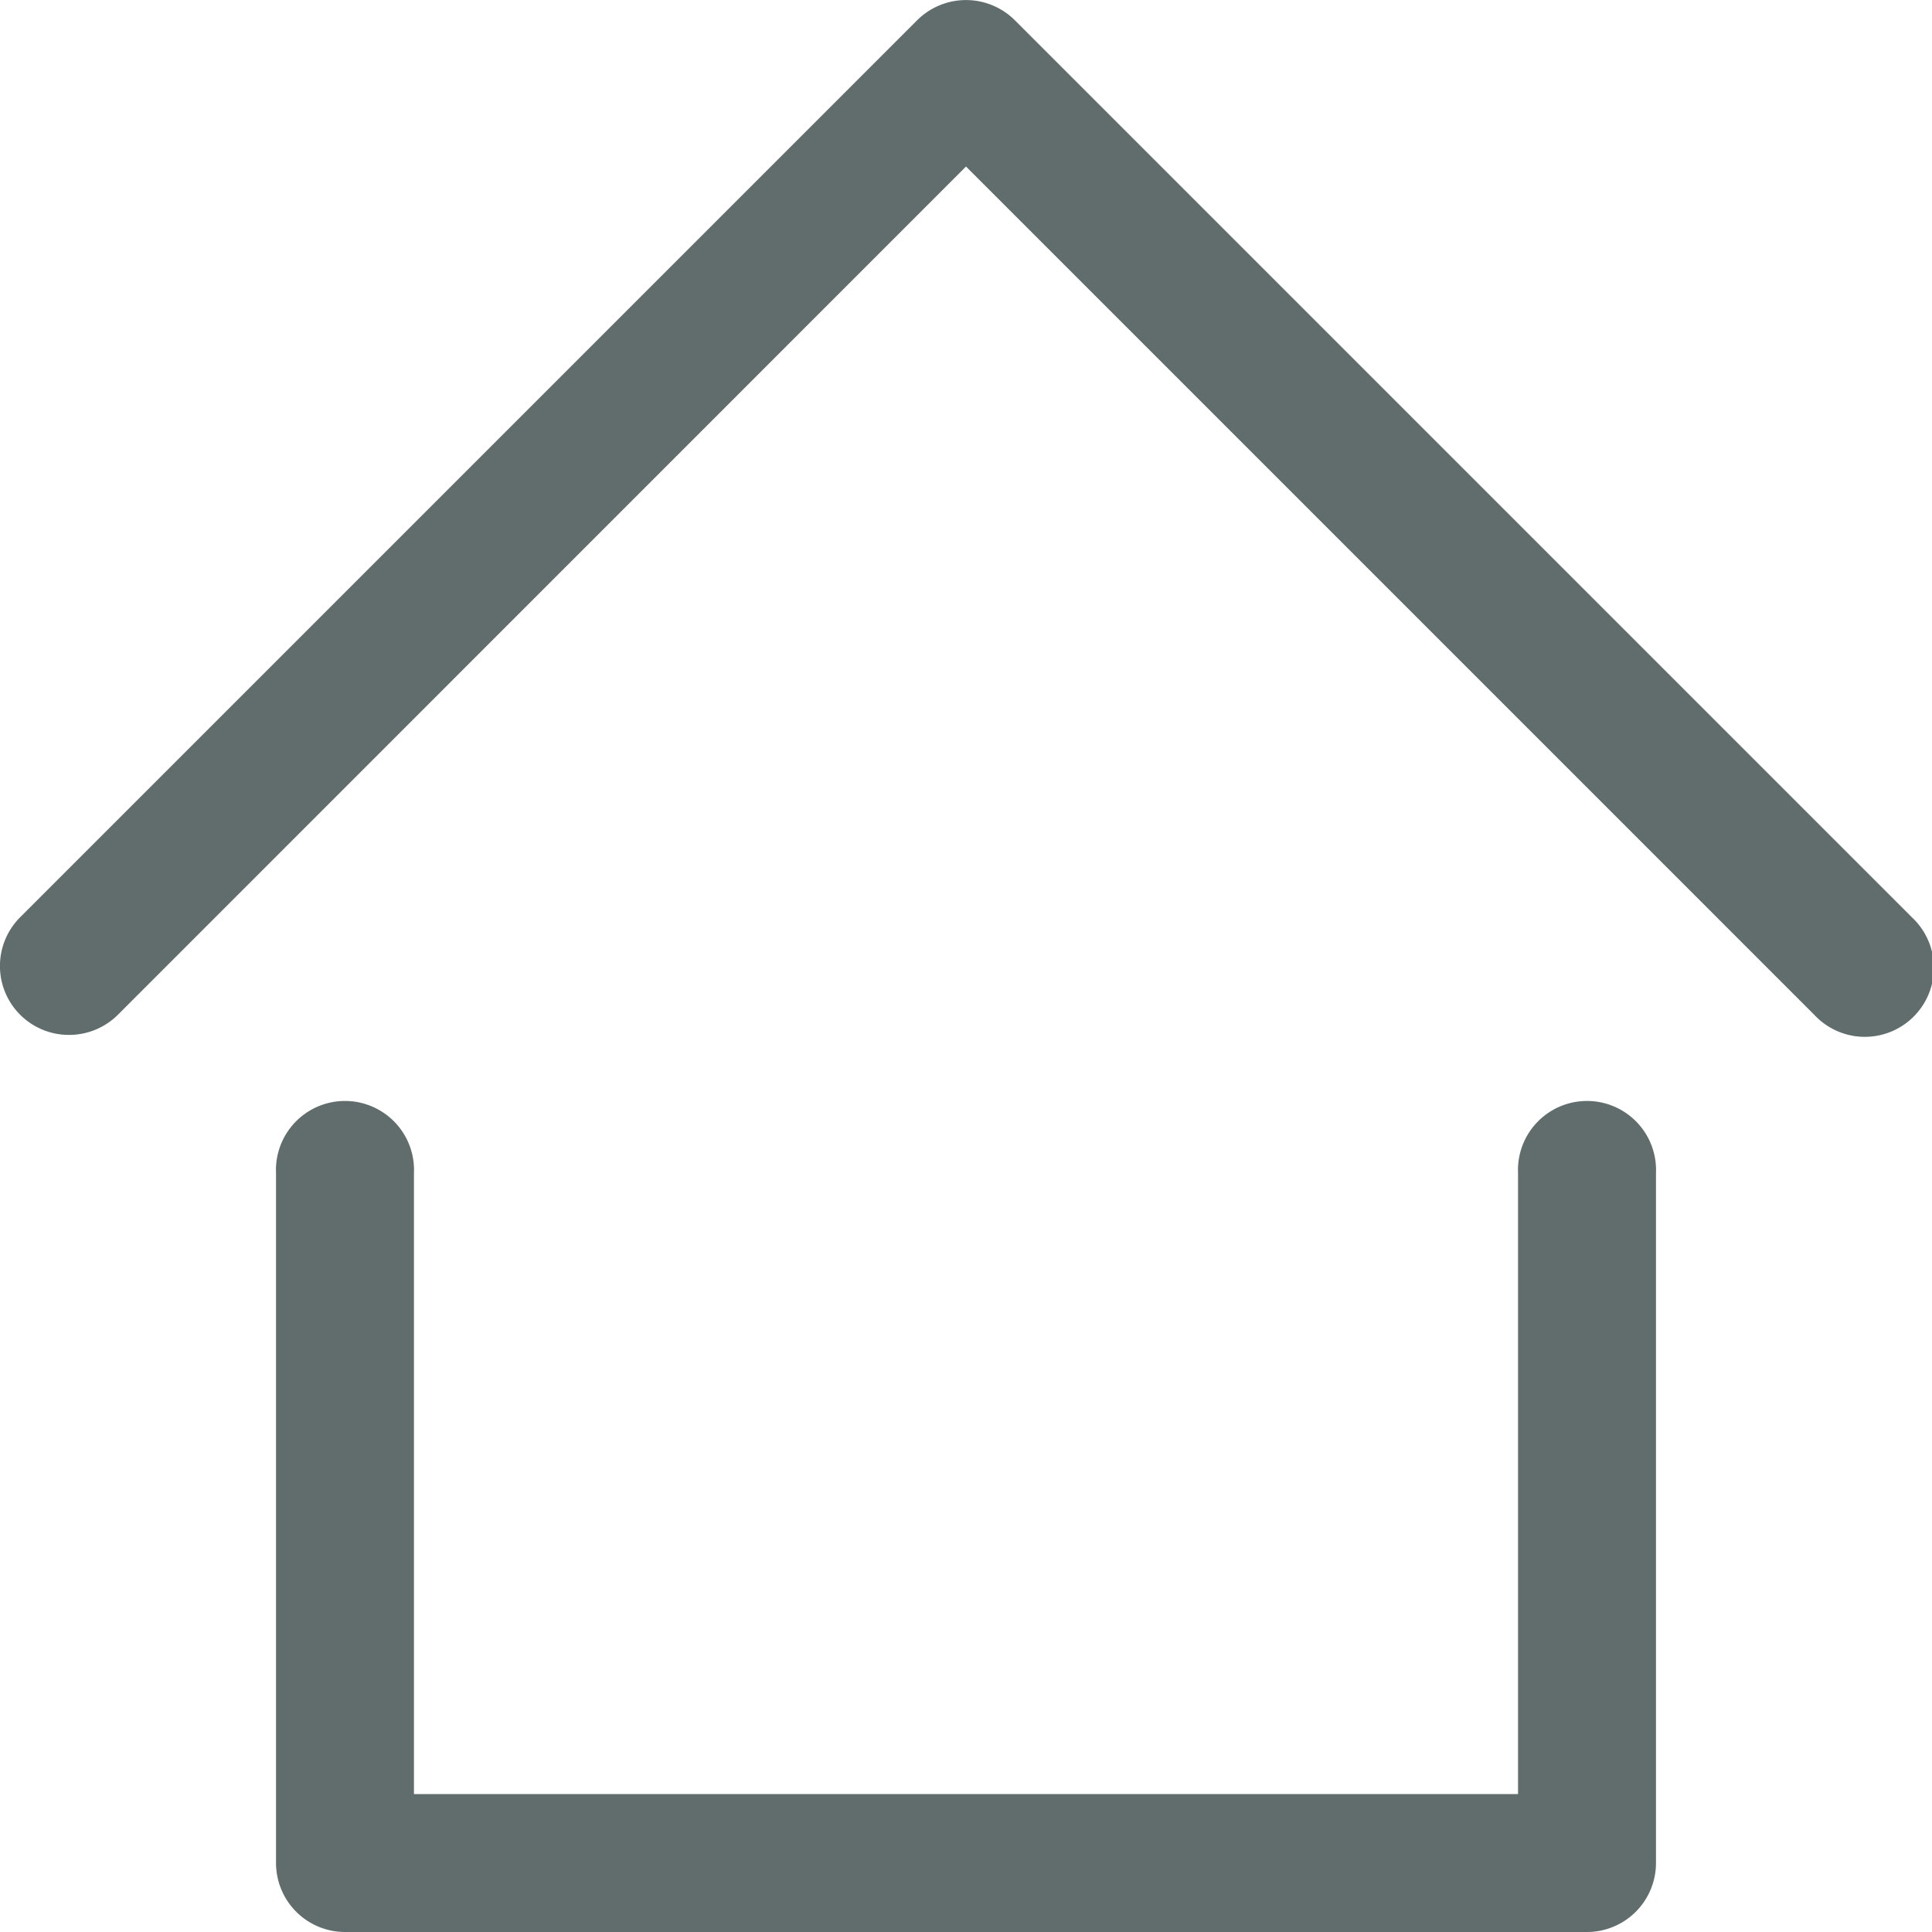
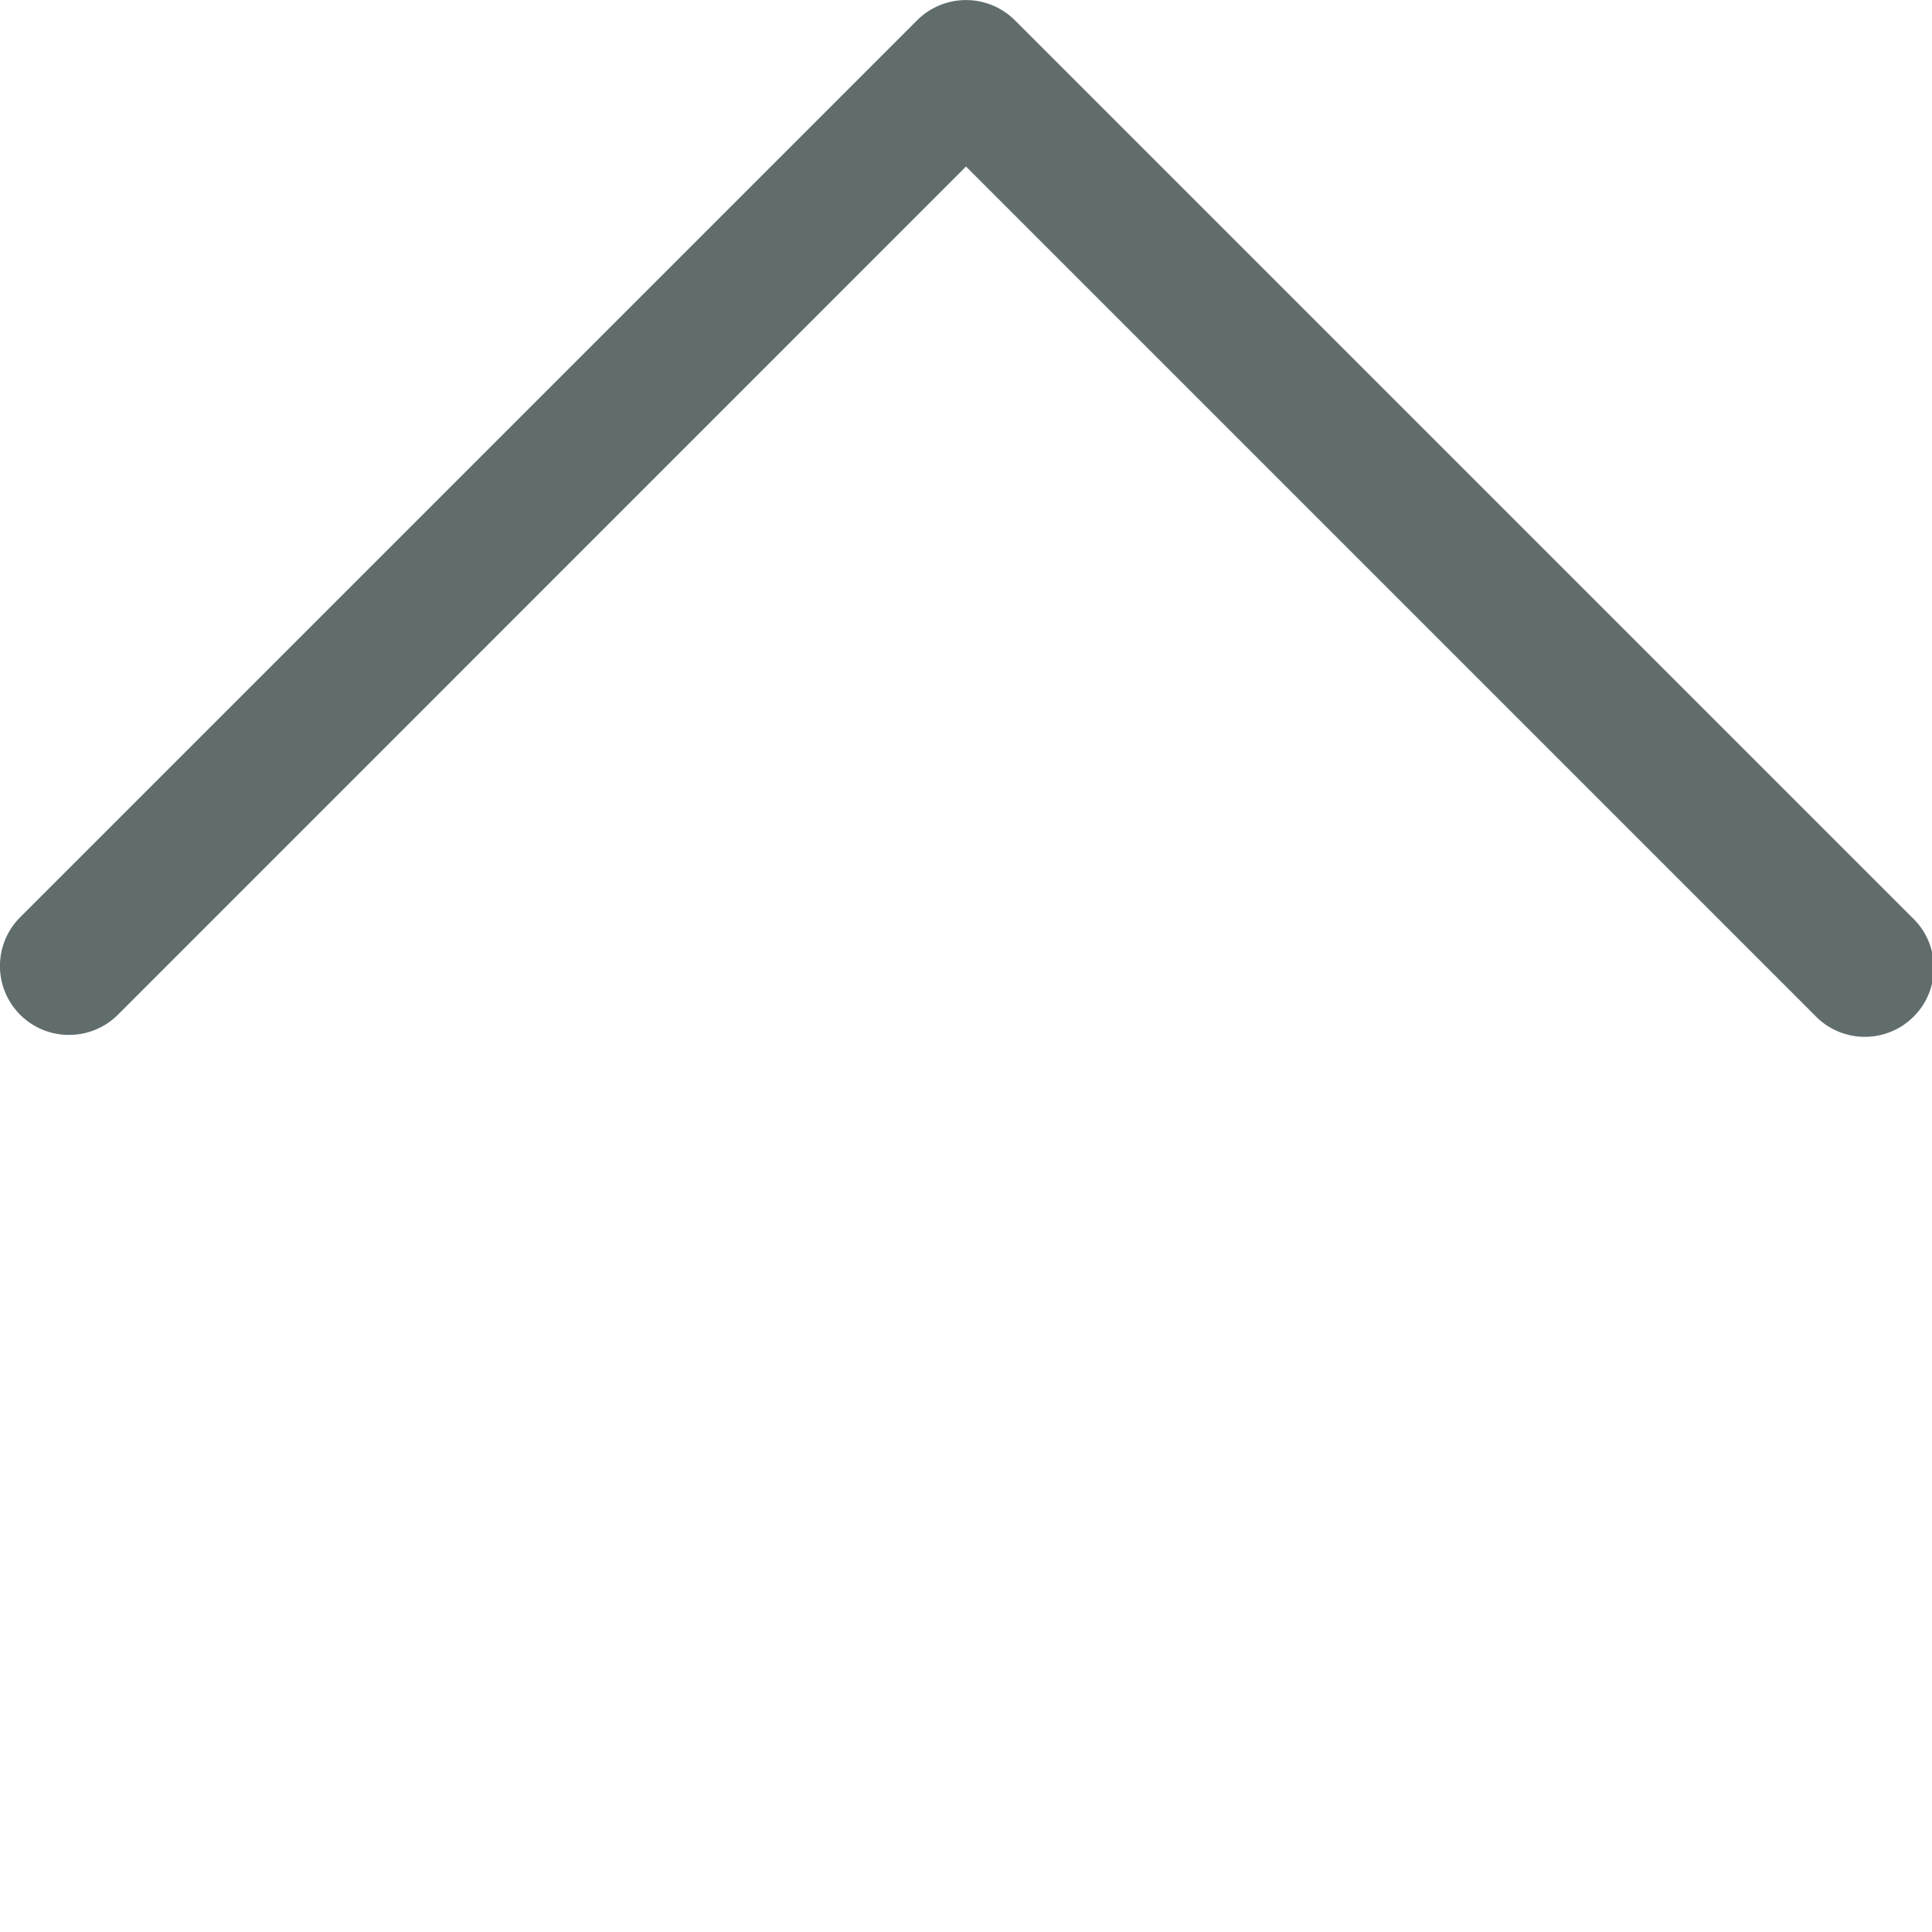
<svg xmlns="http://www.w3.org/2000/svg" viewBox="0 0 150 150">
  <defs>
    <style>.cls-1{fill:#616d6d;}</style>
  </defs>
  <g id="Livello_2" data-name="Livello 2">
    <g id="Livello_1-2" data-name="Livello 1">
      <path class="cls-1" d="M5.36,80.35a5.35,5.35,0,0,1-3.79-9.14L71.21,1.57a5.37,5.37,0,0,1,7.58,0l69.64,69.64a5.36,5.36,0,1,1-7.57,7.58L75,12.93,9.15,78.79A5.37,5.37,0,0,1,5.36,80.35Z" />
-       <path class="cls-1" d="M123.21,150H26.79a5.36,5.36,0,0,1-5.36-5.36V91.07a5.36,5.36,0,1,1,10.71,0v48.22h85.72V91.07a5.36,5.36,0,1,1,10.71,0v53.57A5.36,5.36,0,0,1,123.21,150Z" />
    </g>
  </g>
</svg>